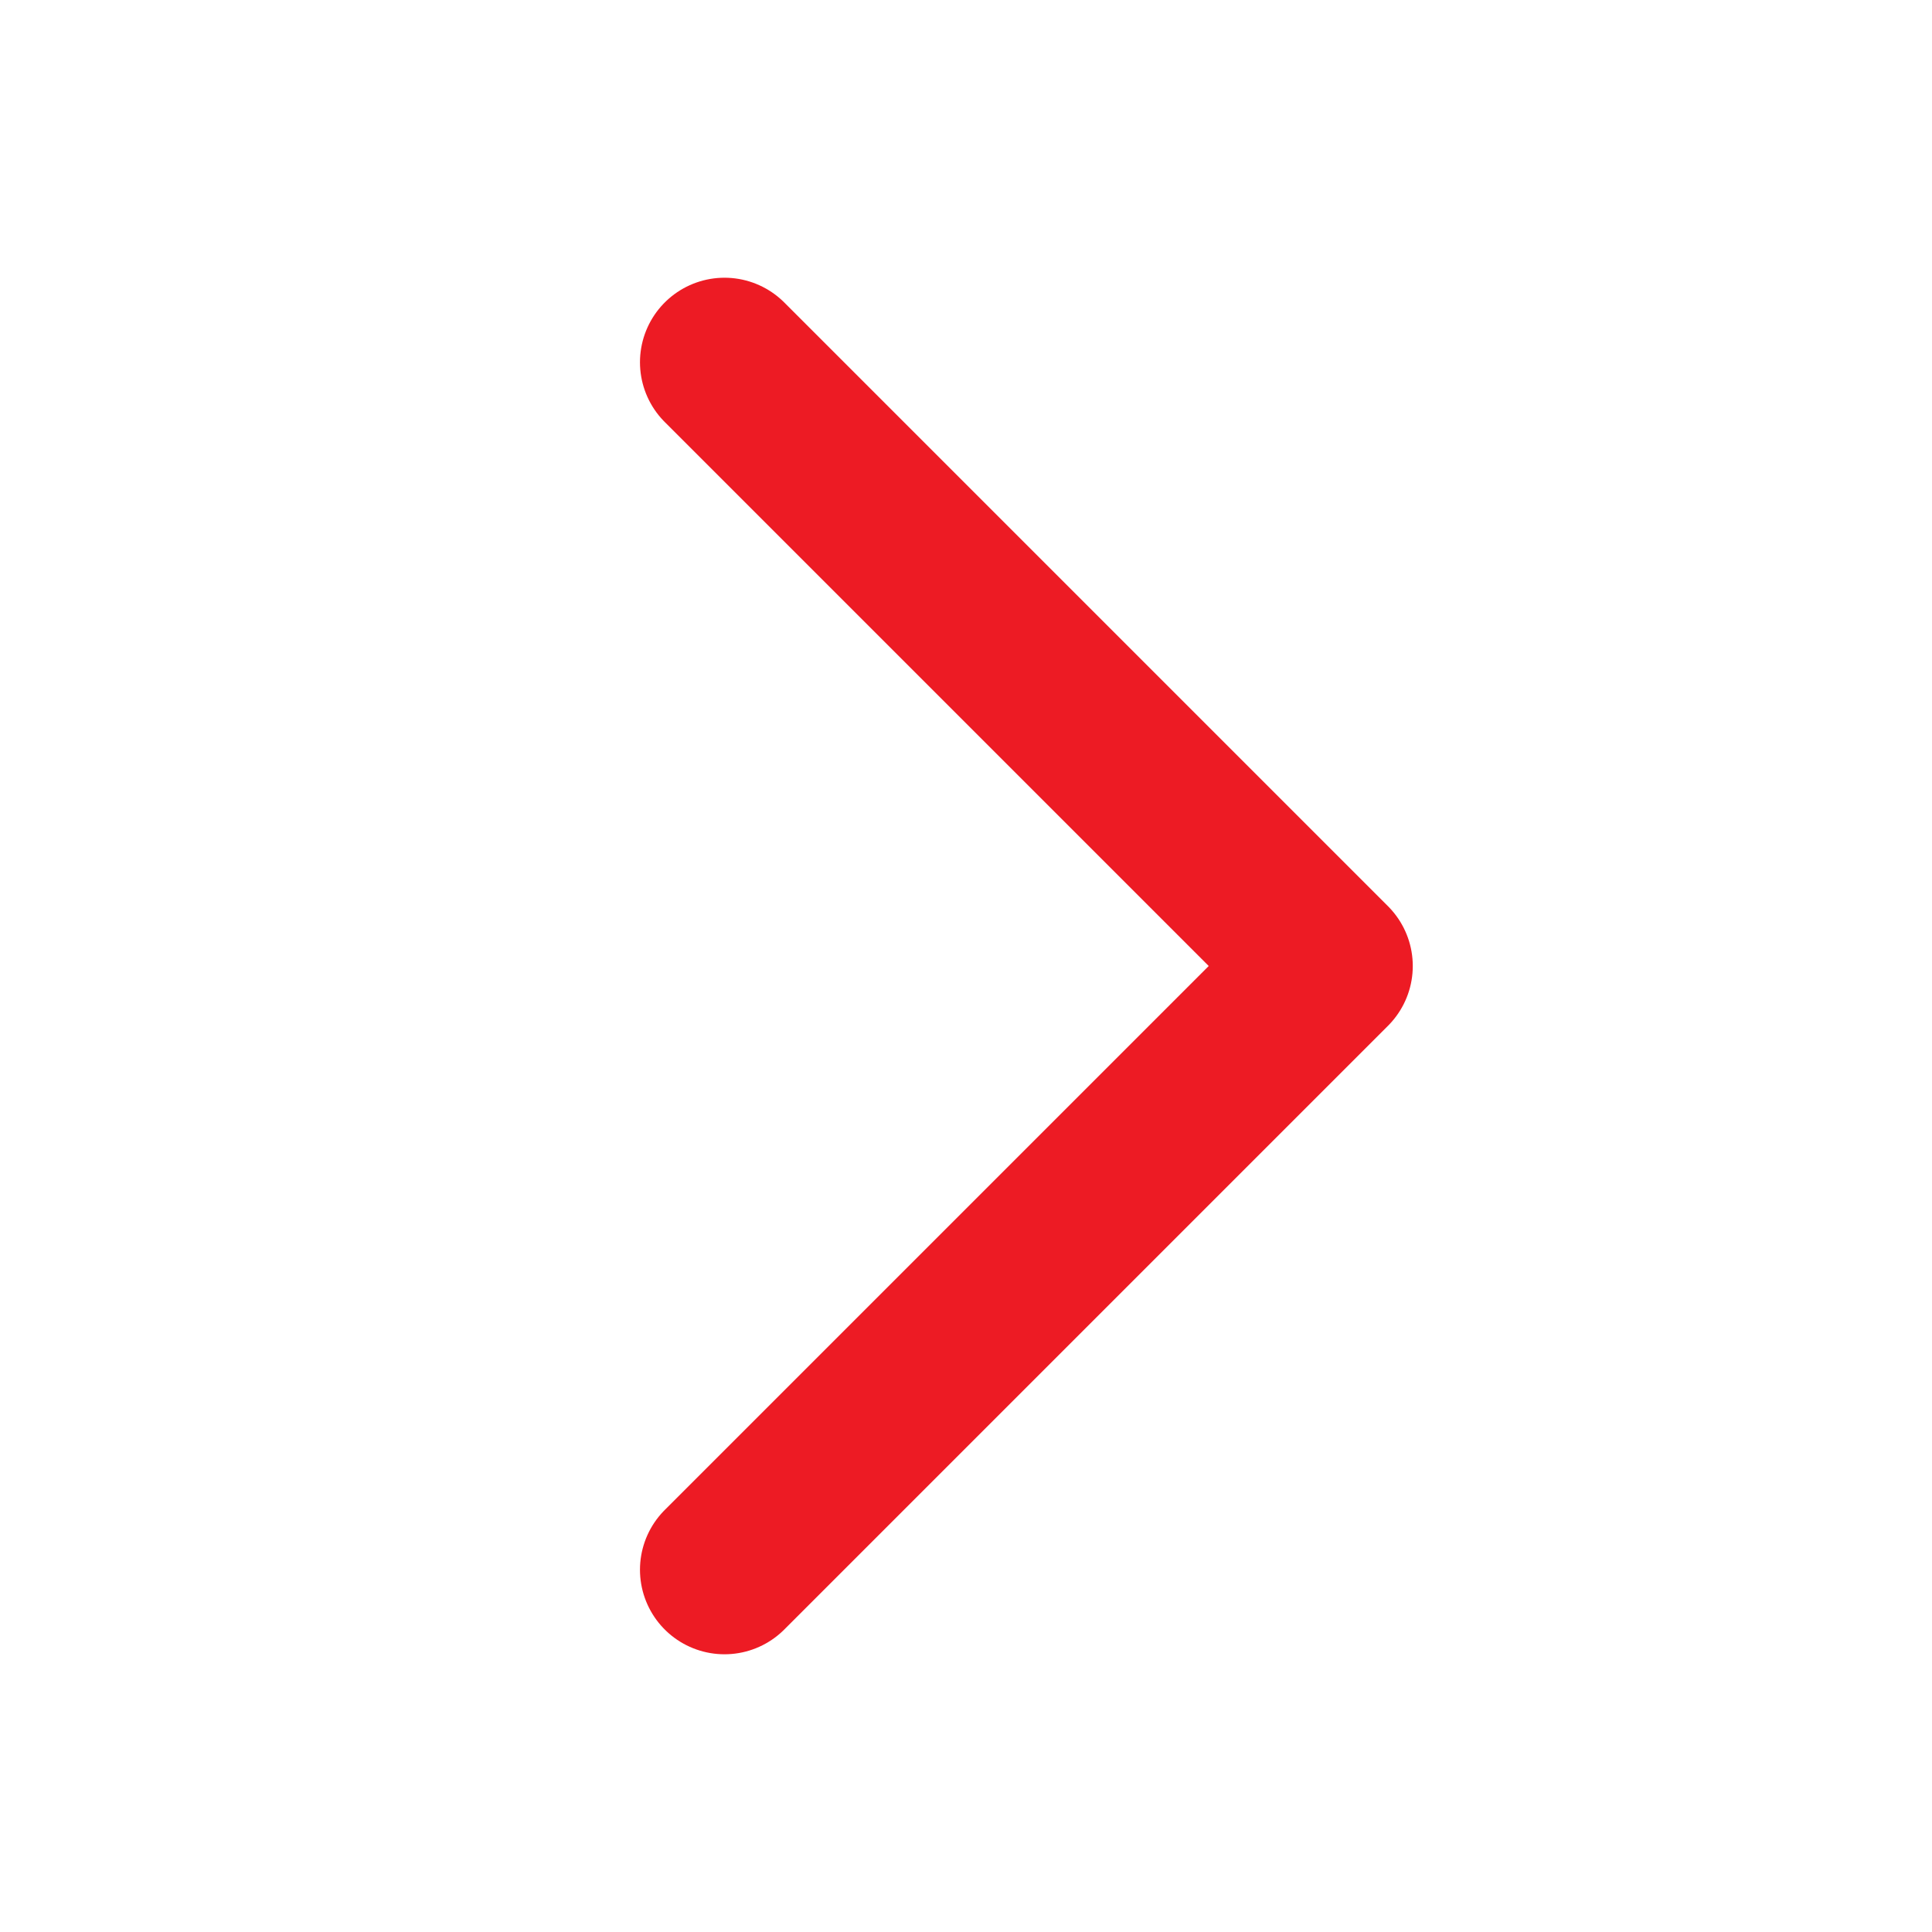
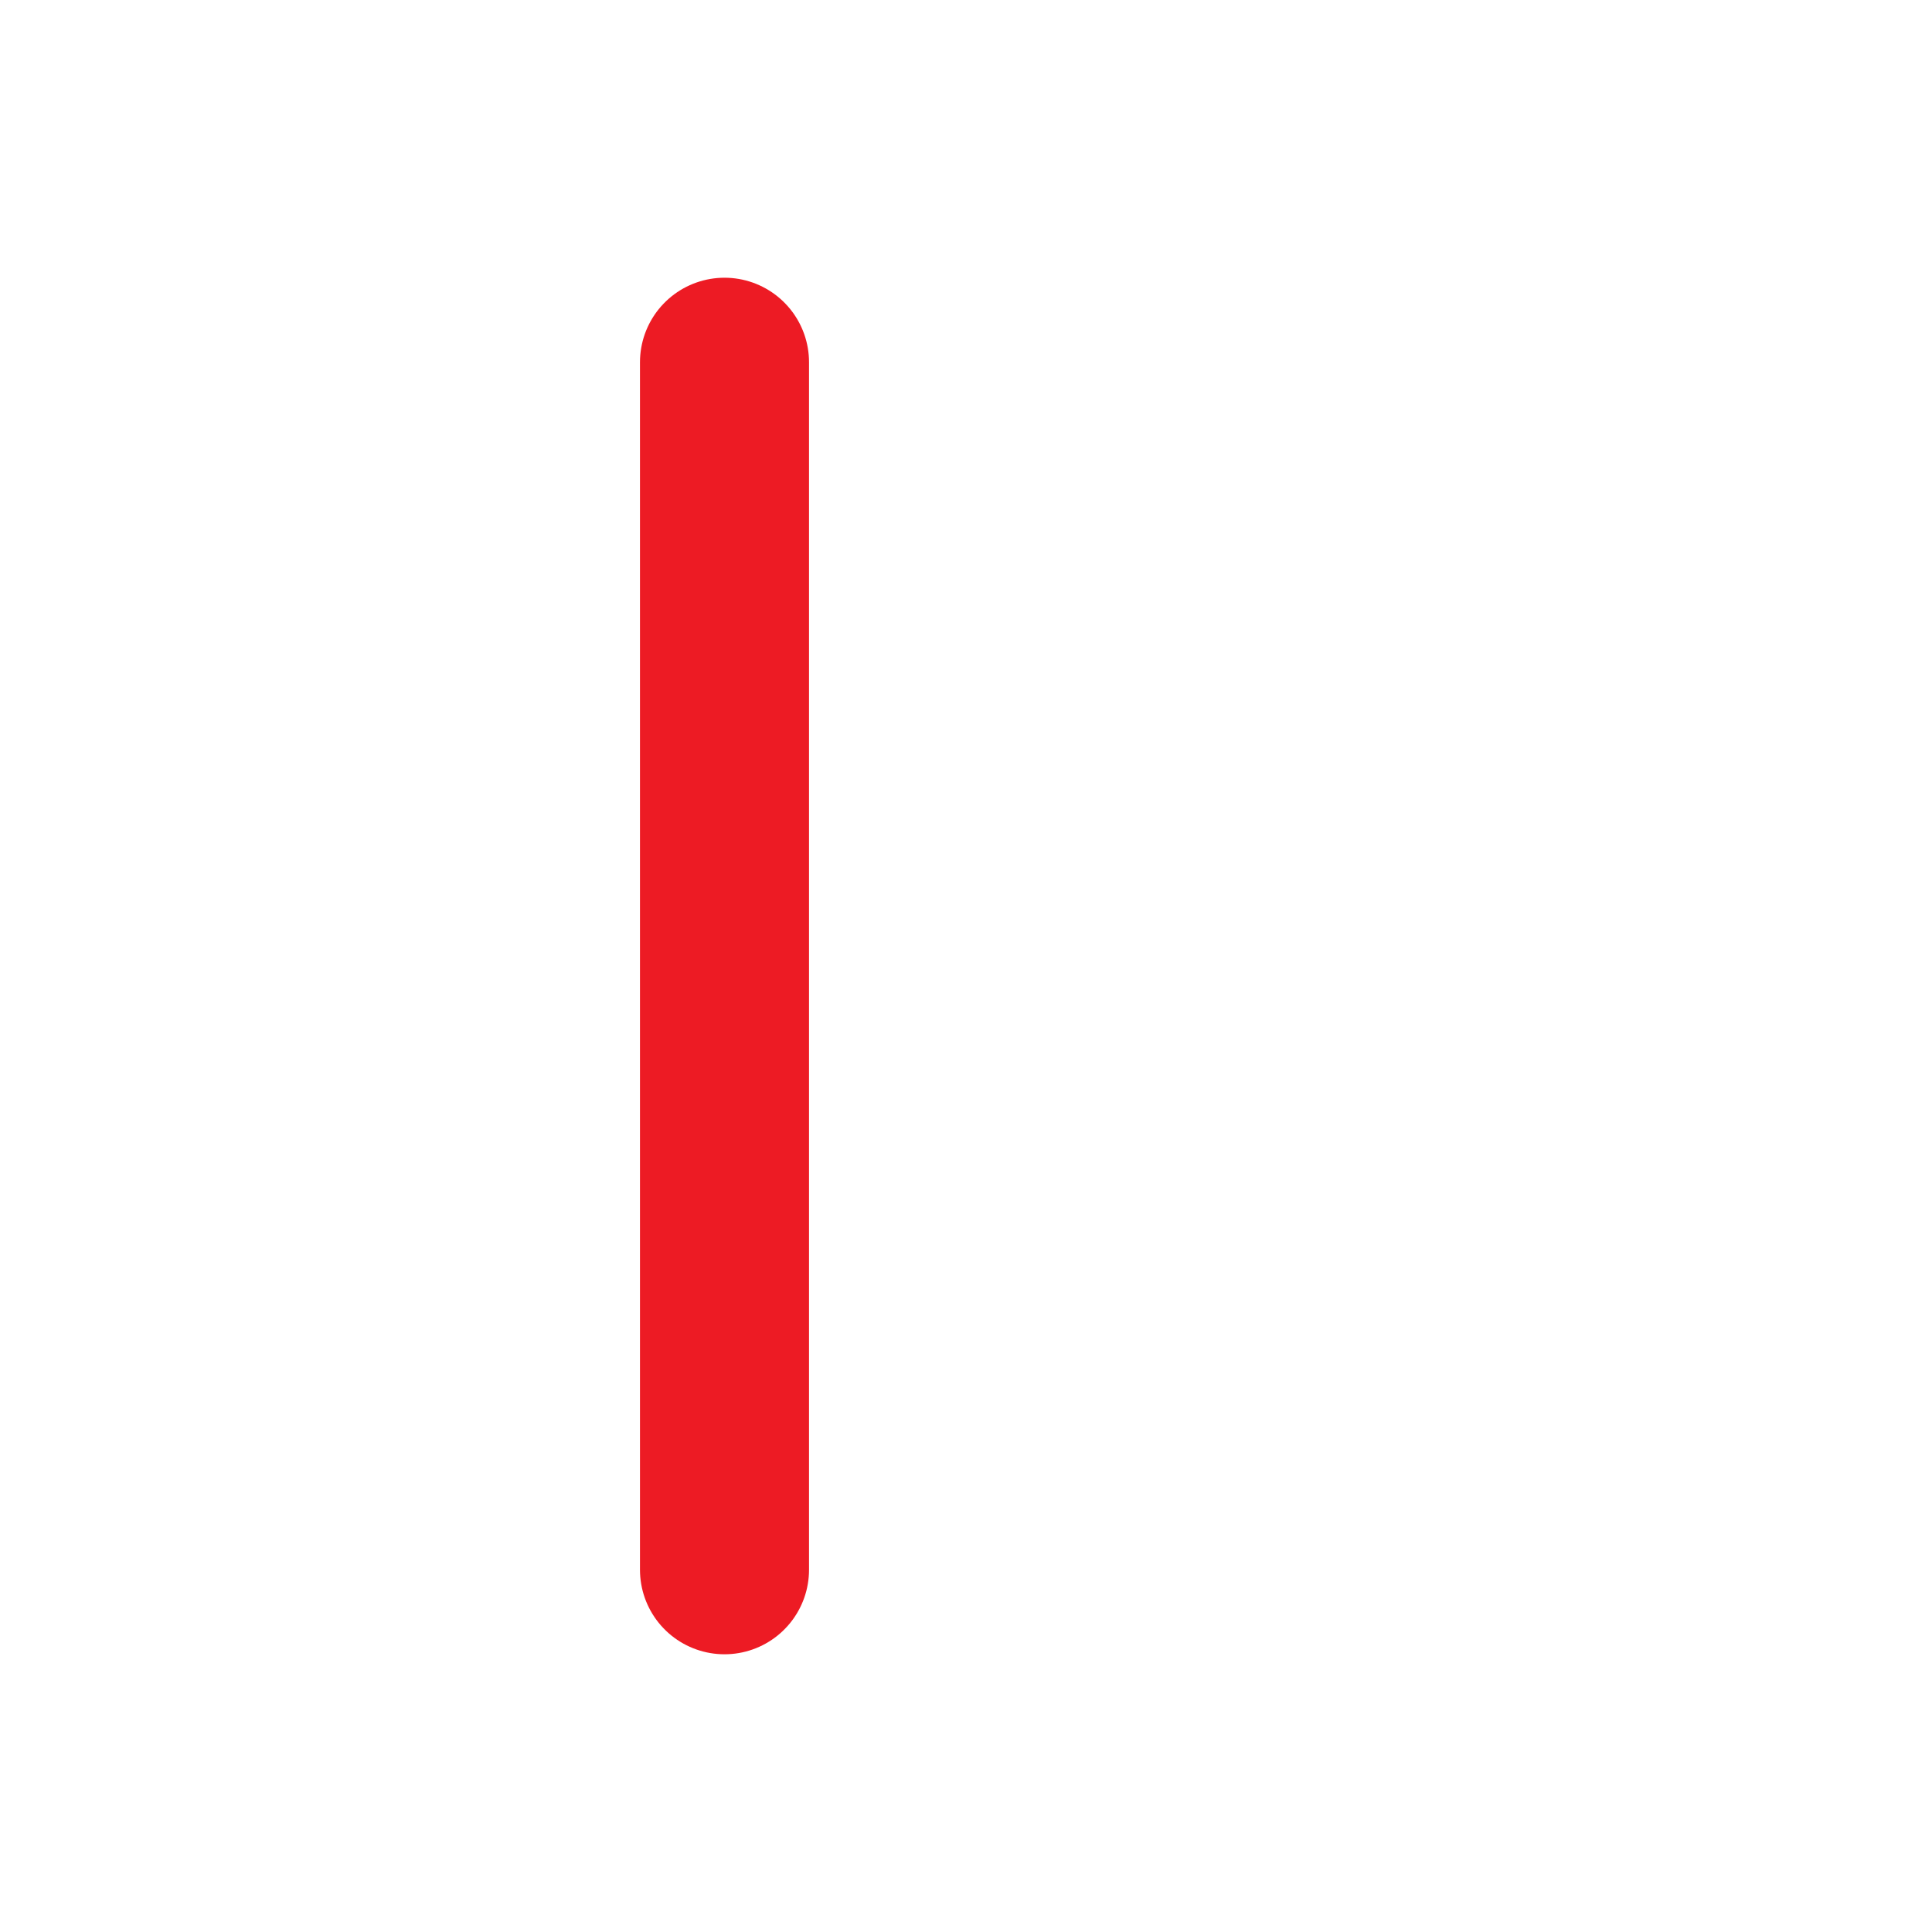
<svg xmlns="http://www.w3.org/2000/svg" width="8" height="8" viewBox="0 0 8 8" fill="none">
-   <path d="M3 1.5L5.5 4L3 6.5" stroke="#ED1B24" stroke-width="0.7" stroke-linecap="round" stroke-linejoin="round" />
+   <path d="M3 1.5L3 6.5" stroke="#ED1B24" stroke-width="0.7" stroke-linecap="round" stroke-linejoin="round" />
</svg>